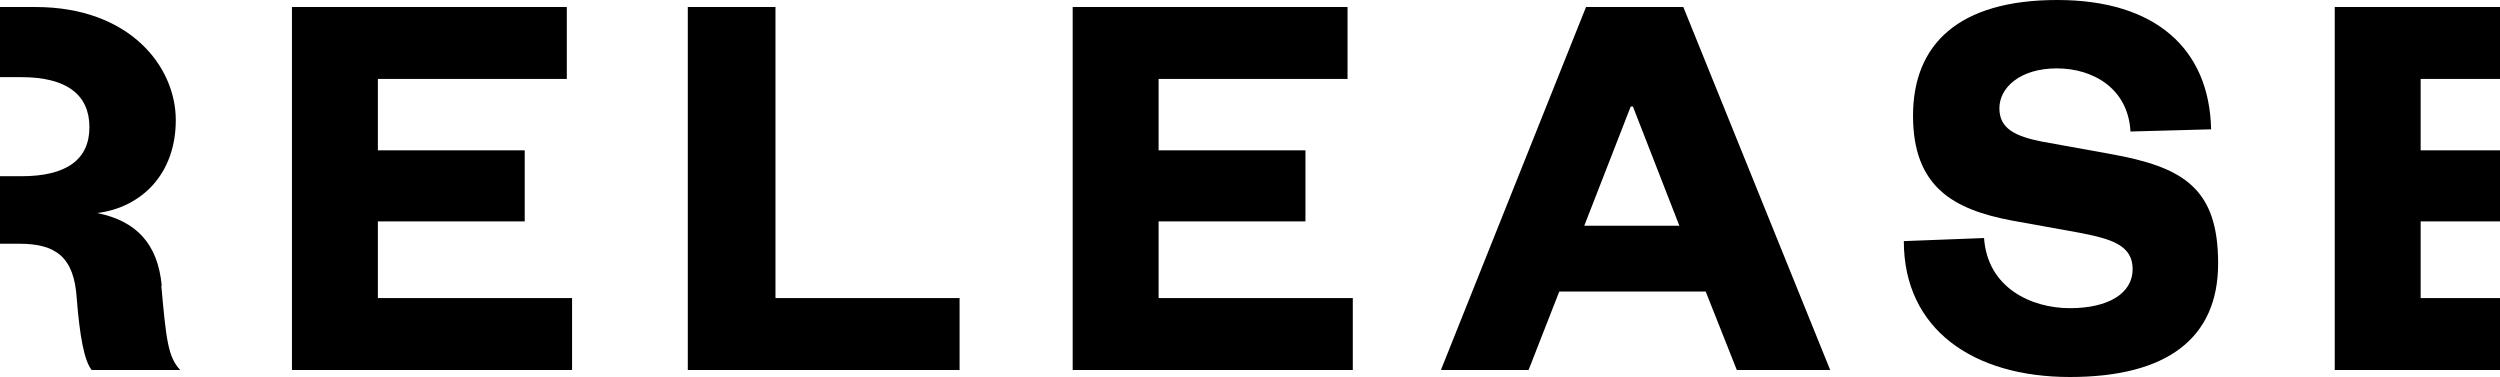
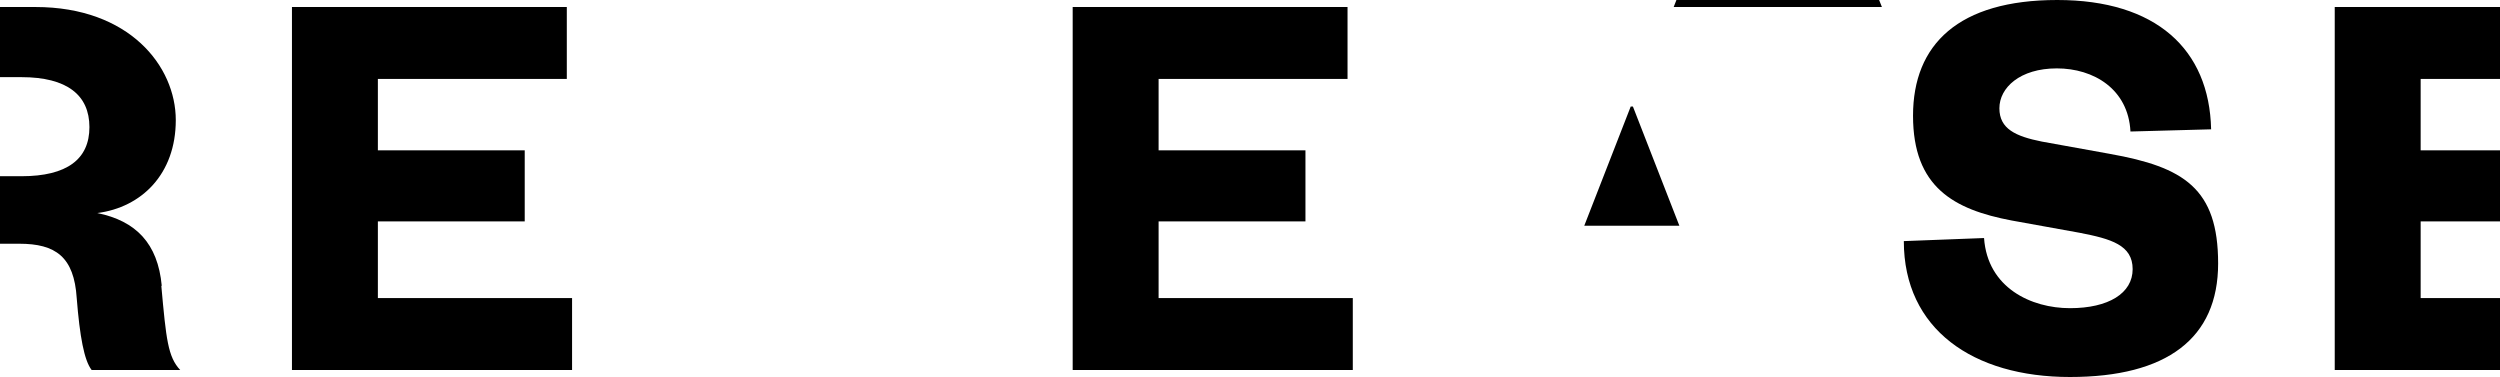
<svg xmlns="http://www.w3.org/2000/svg" viewBox="0 0 570.3 86" version="1.1" id="Layer_2">
  <g id="Layer_1-2">
    <g>
      <path d="M36.9,65.2c-.9-9.7-5.9-14.8-14.7-16.6,10.1-1.3,17.9-8.9,17.9-21.2S29.5,1.6,8.1,1.6H0v16h4.9c10.4,0,15.5,4.1,15.5,11.4s-5.1,11.2-15.5,11.2H0v15.4h4.4c8.3,0,12.5,3,13.1,12.4.7,8.8,1.7,14.2,3.4,16.4h20.2c-2.8-3-3.2-7-4.3-19.2Z" />
      <path d="M86.2,68v-17.5h33.5v-16.2h-33.5v-16.3h43.1V1.6h-62.7v82.8h63.9v-16.4h-44.3Z" />
-       <path d="M176.9,68V1.6h-20v82.8h62v-16.4h-42.1Z" />
      <path d="M264.3,68v-17.5h33.5v-16.2h-33.5v-16.3h43.1V1.6h-62.7v82.8h63.9v-16.4h-44.3Z" />
-       <path d="M384,1.6h-22.2l-33.1,82.8h20l7-17.9h33.4l7.1,17.9h21.3L384,1.6ZM361.4,51.5l10.6-27.2h.5l10.6,27.2h-21.8Z" />
+       <path d="M384,1.6h-22.2h20l7-17.9h33.4l7.1,17.9h21.3L384,1.6ZM361.4,51.5l10.6-27.2h.5l10.6,27.2h-21.8Z" />
      <path d="M481.3,35.1l-15.5-2.8c-6-1.2-9.7-2.9-9.7-7.6s4.7-9.1,13.1-9.1,16.3,4.7,16.8,14.4l18.4-.5C504,11.2,491.8,0,469.3,0s-32.9,10.1-32.9,26.4,9.3,21.4,22.5,23.9l15.5,2.8c7.2,1.4,12.1,2.8,12.1,8.3s-5.5,8.9-14.3,8.9-18.8-4.6-19.6-16l-18.3.7c0,20.1,15.8,31,37.9,31s33.8-8.8,33.8-25.9-7.8-22-24.7-25h0Z" />
      <path d="M570.3,18V1.6h-37.7v82.8h37.7v-16.4h-18.1v-17.5h18.1v-16.2h-18.1v-16.3s18.1,0,18.1,0Z" />
    </g>
  </g>
</svg>